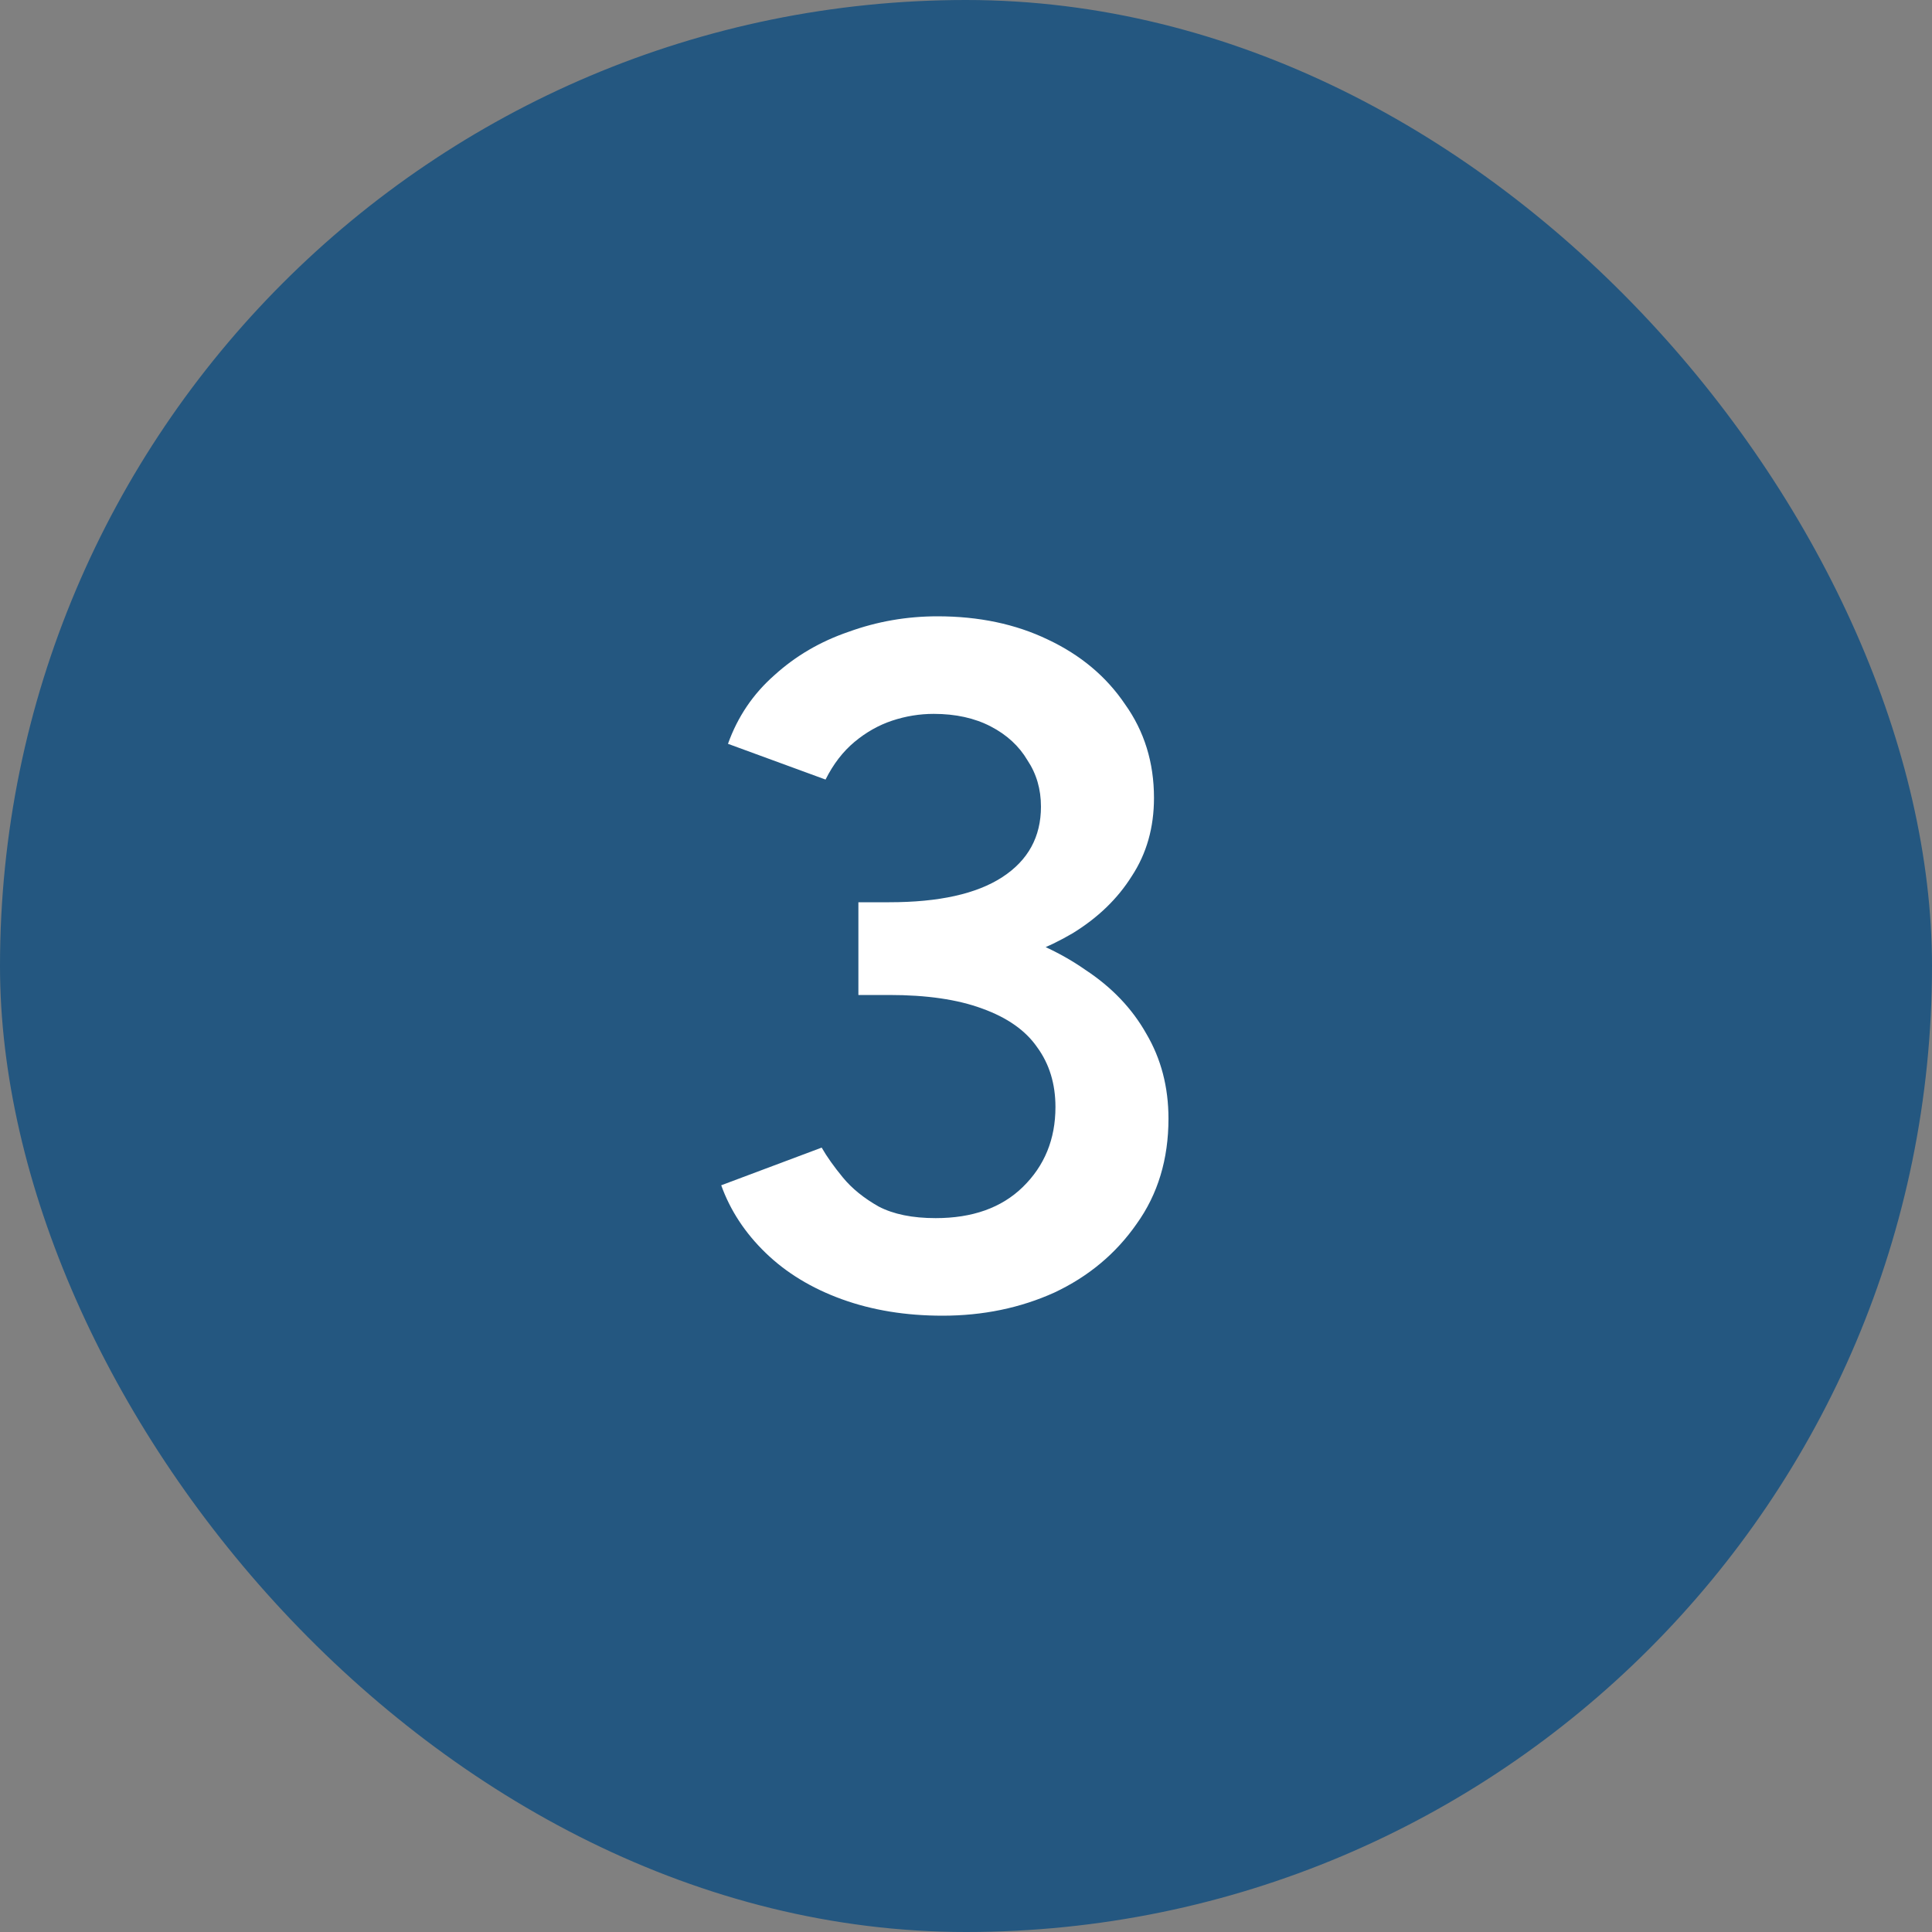
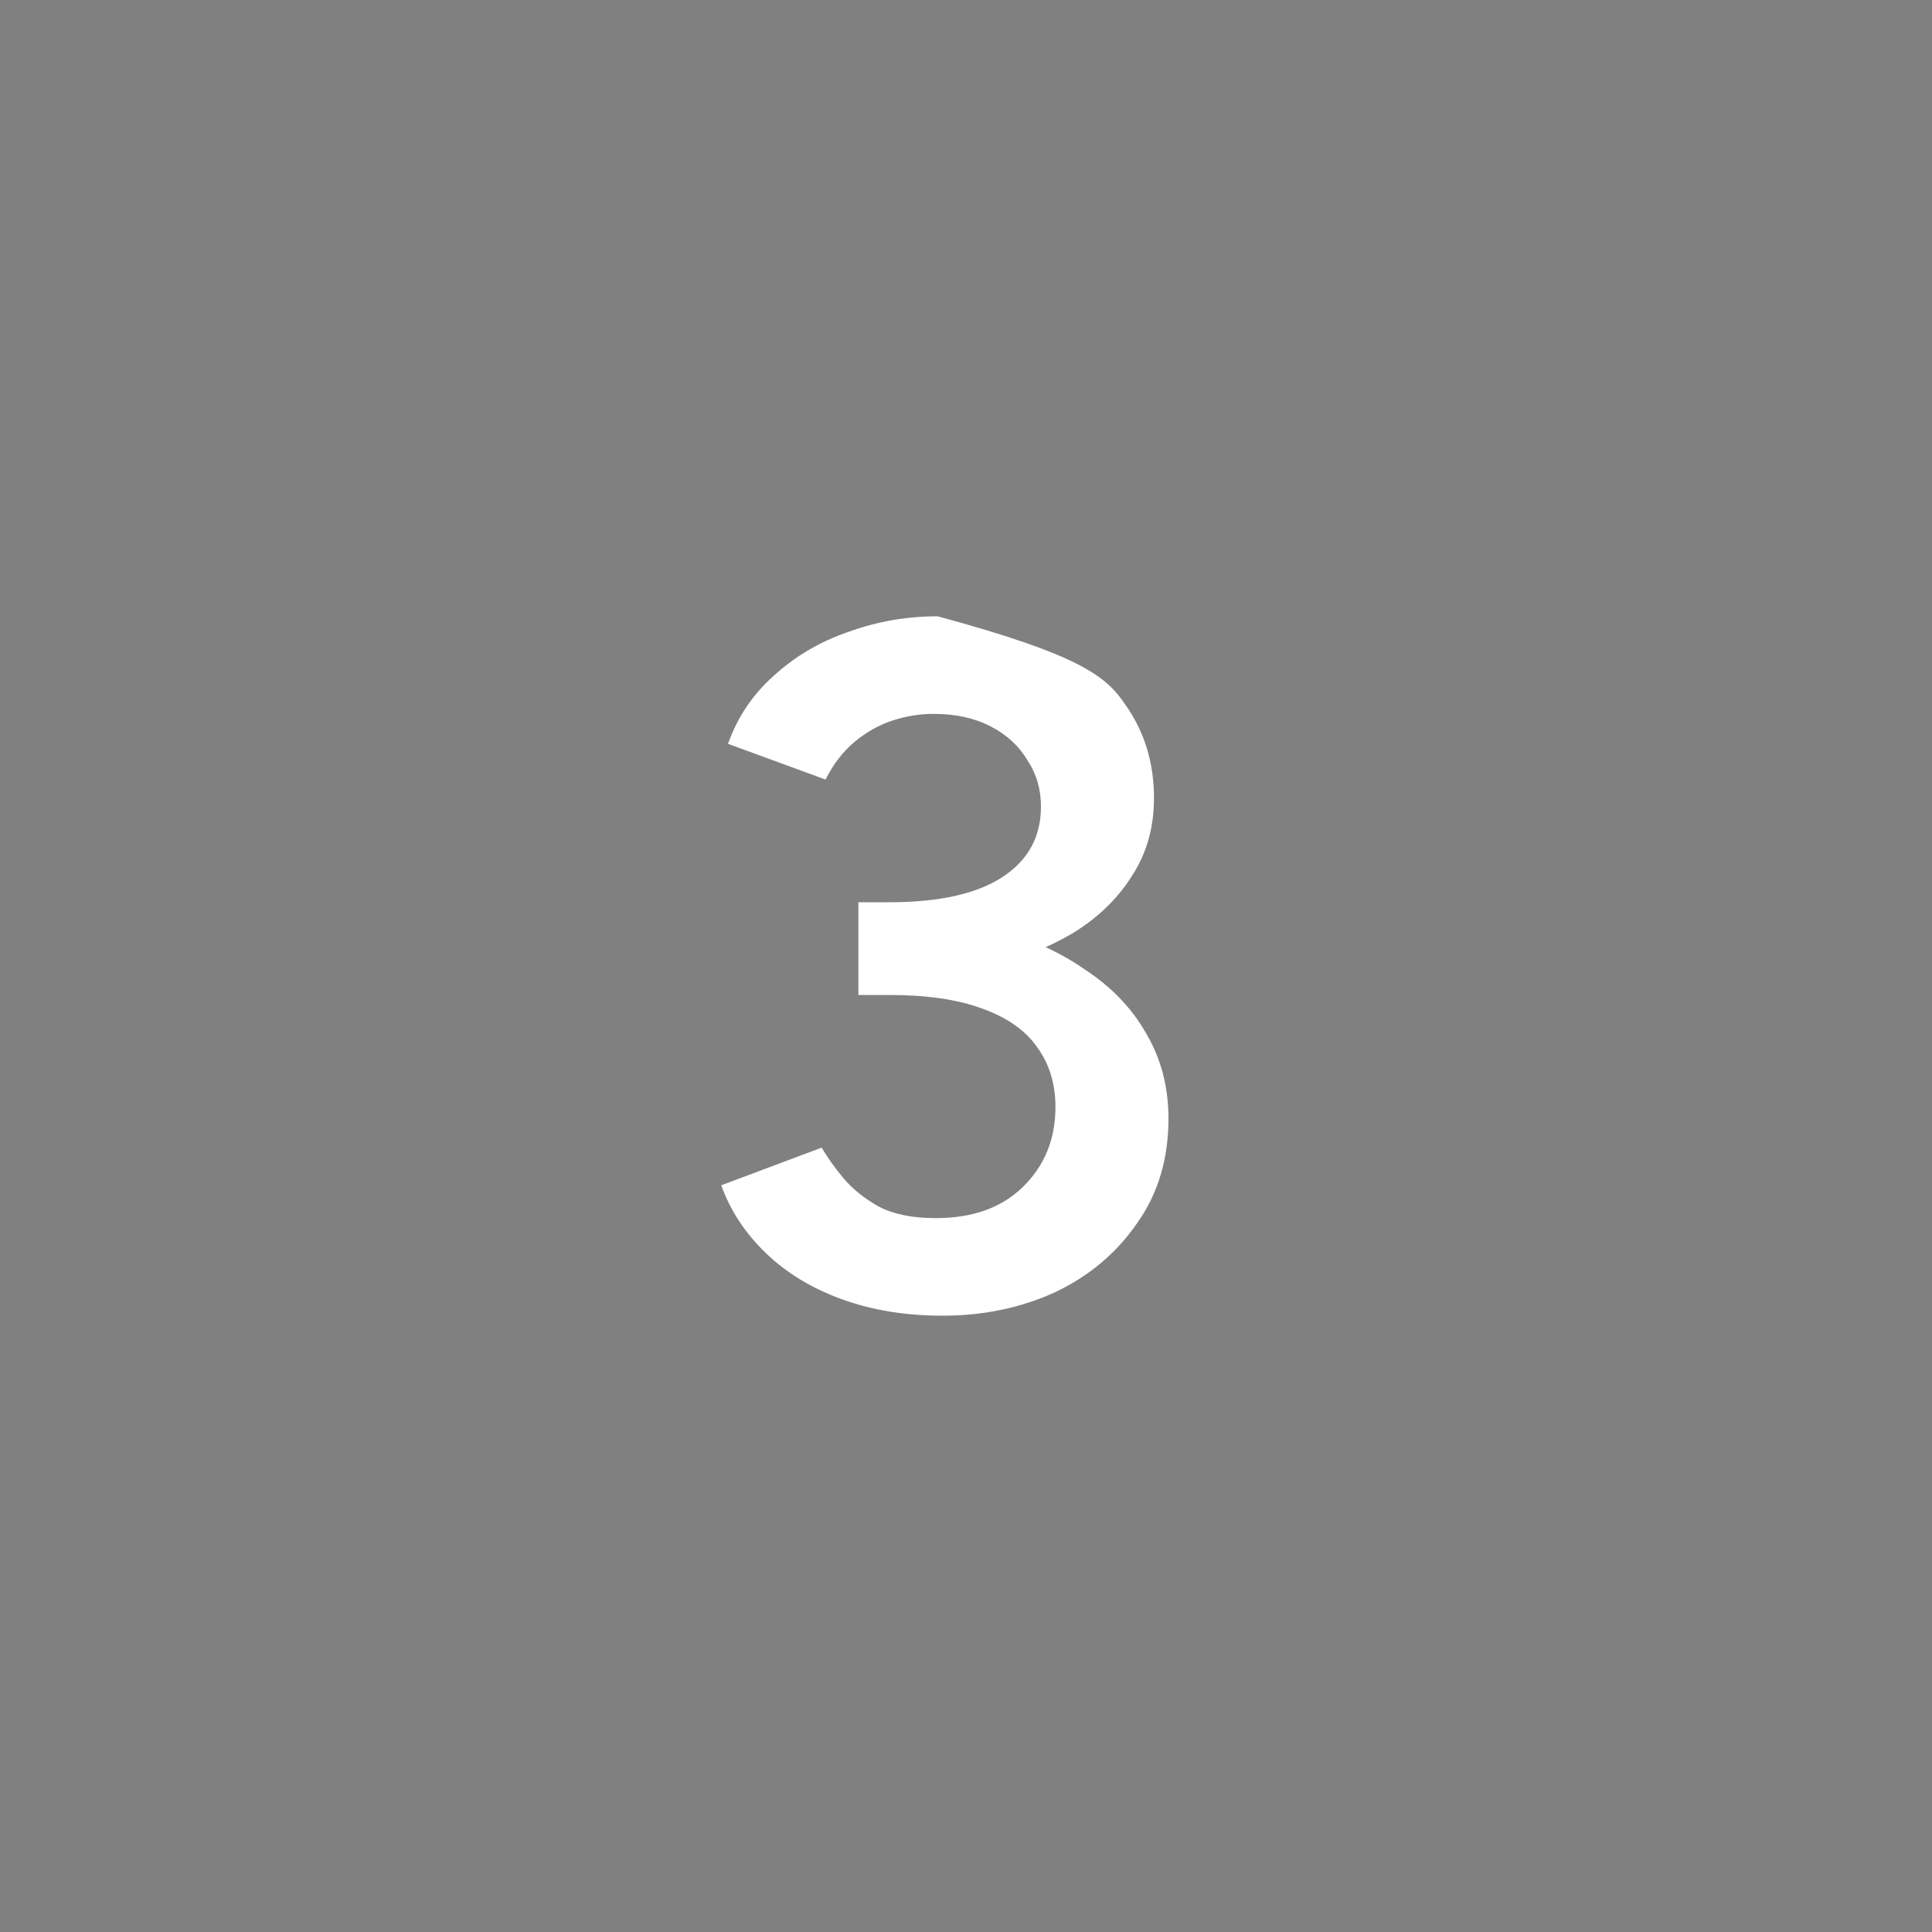
<svg xmlns="http://www.w3.org/2000/svg" width="40" height="40" viewBox="0 0 40 40" fill="none">
  <rect x="0" y="0" width="40" height="40" fill="#808080" stroke="none" />
-   <rect width="40" height="40" rx="20" fill="#245780" />
-   <path d="M19.512 27.24C18.752 27.24 18.059 27.127 17.432 26.9C16.805 26.673 16.279 26.353 15.852 25.94C15.425 25.527 15.119 25.06 14.932 24.54L17.012 23.76C17.119 23.947 17.265 24.153 17.452 24.38C17.639 24.607 17.886 24.807 18.192 24.98C18.499 25.14 18.892 25.22 19.372 25.22C20.132 25.22 20.732 25.007 21.172 24.58C21.625 24.14 21.852 23.587 21.852 22.92C21.852 22.44 21.726 22.027 21.472 21.68C21.232 21.333 20.852 21.067 20.332 20.88C19.826 20.693 19.186 20.6 18.412 20.6H17.772V18.96H18.352C19.166 18.96 19.919 19.053 20.612 19.24C21.319 19.427 21.939 19.707 22.472 20.08C23.019 20.44 23.439 20.88 23.732 21.4C24.039 21.92 24.192 22.507 24.192 23.16C24.192 24 23.972 24.727 23.532 25.34C23.105 25.953 22.539 26.427 21.832 26.76C21.125 27.08 20.352 27.24 19.512 27.24ZM17.772 20.24V18.68H18.412C19.439 18.68 20.219 18.507 20.752 18.16C21.285 17.813 21.552 17.327 21.552 16.7C21.552 16.34 21.459 16.02 21.272 15.74C21.099 15.447 20.846 15.213 20.512 15.04C20.179 14.867 19.785 14.78 19.332 14.78C19.039 14.78 18.752 14.827 18.472 14.92C18.192 15.013 17.932 15.16 17.692 15.36C17.452 15.56 17.252 15.82 17.092 16.14L15.072 15.4C15.272 14.84 15.592 14.367 16.032 13.98C16.472 13.58 16.985 13.28 17.572 13.08C18.159 12.867 18.772 12.76 19.412 12.76C20.265 12.76 21.026 12.92 21.692 13.24C22.372 13.56 22.905 14.007 23.292 14.58C23.692 15.14 23.892 15.787 23.892 16.52C23.892 17.133 23.739 17.673 23.432 18.14C23.139 18.607 22.732 19 22.212 19.32C21.692 19.627 21.099 19.86 20.432 20.02C19.779 20.167 19.079 20.24 18.332 20.24H17.772Z" fill="white" />
+   <path d="M19.512 27.24C18.752 27.24 18.059 27.127 17.432 26.9C16.805 26.673 16.279 26.353 15.852 25.94C15.425 25.527 15.119 25.06 14.932 24.54L17.012 23.76C17.119 23.947 17.265 24.153 17.452 24.38C17.639 24.607 17.886 24.807 18.192 24.98C18.499 25.14 18.892 25.22 19.372 25.22C20.132 25.22 20.732 25.007 21.172 24.58C21.625 24.14 21.852 23.587 21.852 22.92C21.852 22.44 21.726 22.027 21.472 21.68C21.232 21.333 20.852 21.067 20.332 20.88C19.826 20.693 19.186 20.6 18.412 20.6H17.772V18.96H18.352C19.166 18.96 19.919 19.053 20.612 19.24C21.319 19.427 21.939 19.707 22.472 20.08C23.019 20.44 23.439 20.88 23.732 21.4C24.039 21.92 24.192 22.507 24.192 23.16C24.192 24 23.972 24.727 23.532 25.34C23.105 25.953 22.539 26.427 21.832 26.76C21.125 27.08 20.352 27.24 19.512 27.24ZM17.772 20.24V18.68H18.412C19.439 18.68 20.219 18.507 20.752 18.16C21.285 17.813 21.552 17.327 21.552 16.7C21.552 16.34 21.459 16.02 21.272 15.74C21.099 15.447 20.846 15.213 20.512 15.04C20.179 14.867 19.785 14.78 19.332 14.78C19.039 14.78 18.752 14.827 18.472 14.92C18.192 15.013 17.932 15.16 17.692 15.36C17.452 15.56 17.252 15.82 17.092 16.14L15.072 15.4C15.272 14.84 15.592 14.367 16.032 13.98C16.472 13.58 16.985 13.28 17.572 13.08C18.159 12.867 18.772 12.76 19.412 12.76C22.372 13.56 22.905 14.007 23.292 14.58C23.692 15.14 23.892 15.787 23.892 16.52C23.892 17.133 23.739 17.673 23.432 18.14C23.139 18.607 22.732 19 22.212 19.32C21.692 19.627 21.099 19.86 20.432 20.02C19.779 20.167 19.079 20.24 18.332 20.24H17.772Z" fill="white" />
</svg>